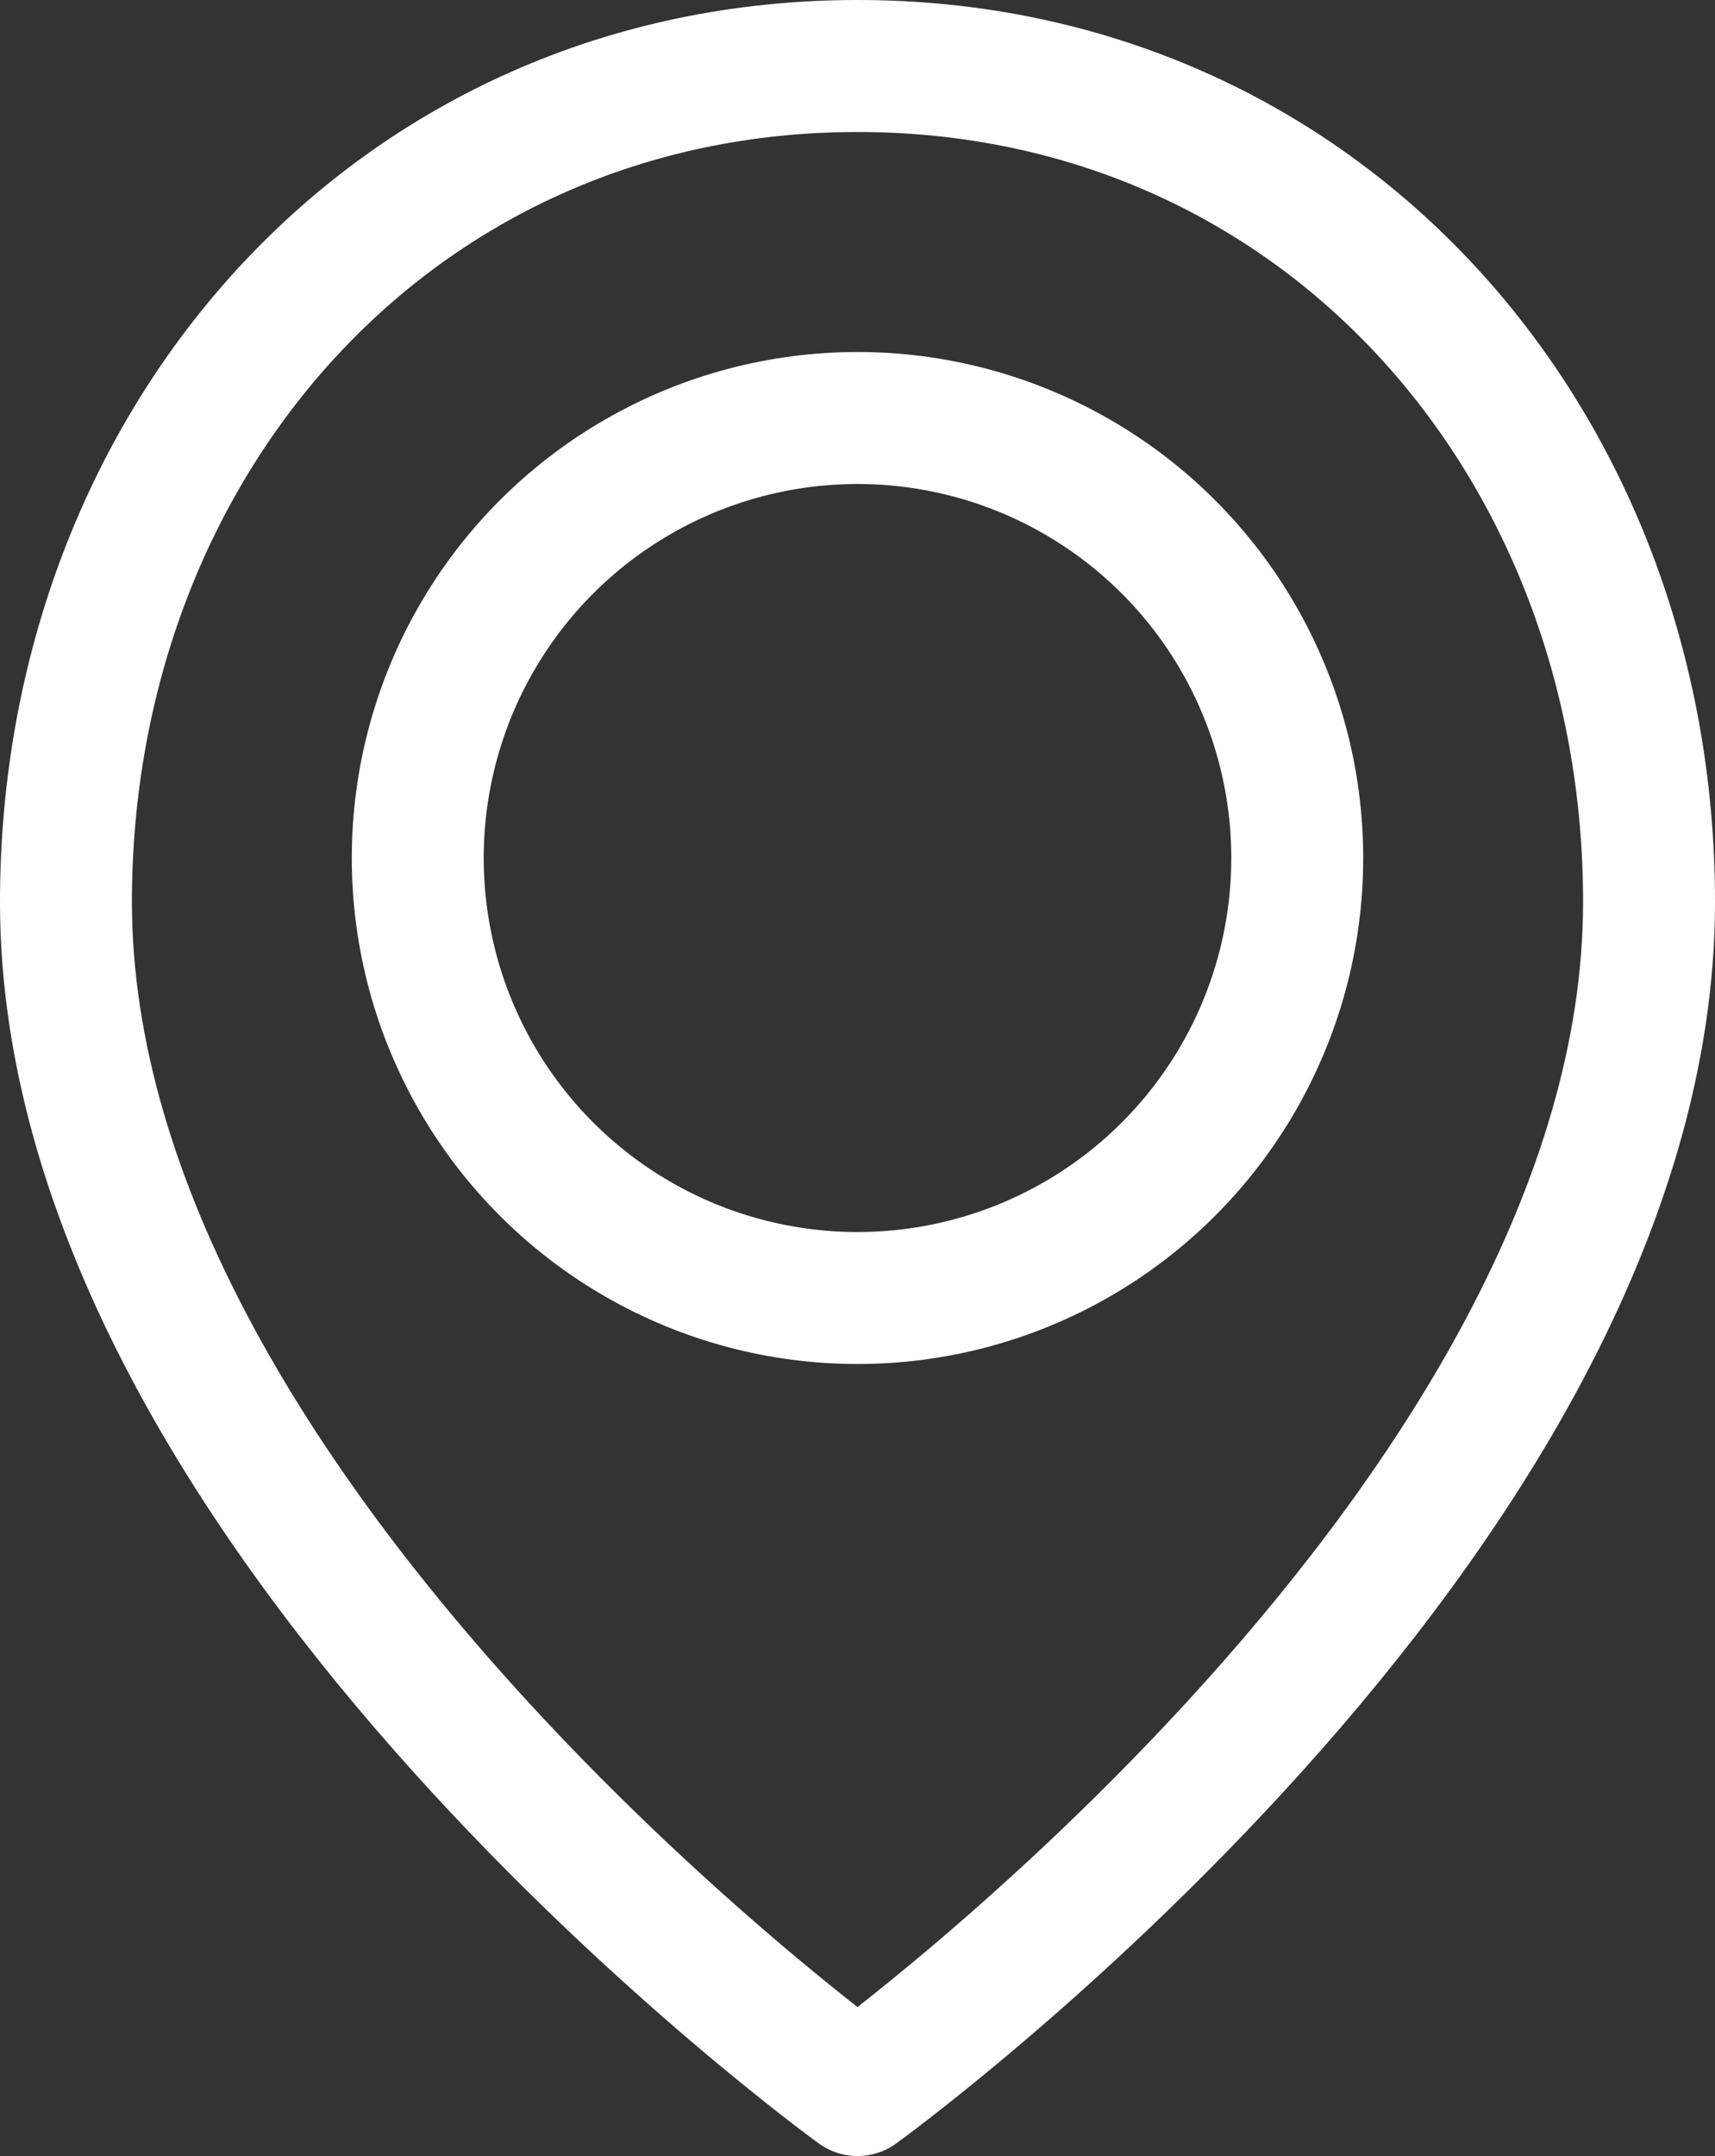
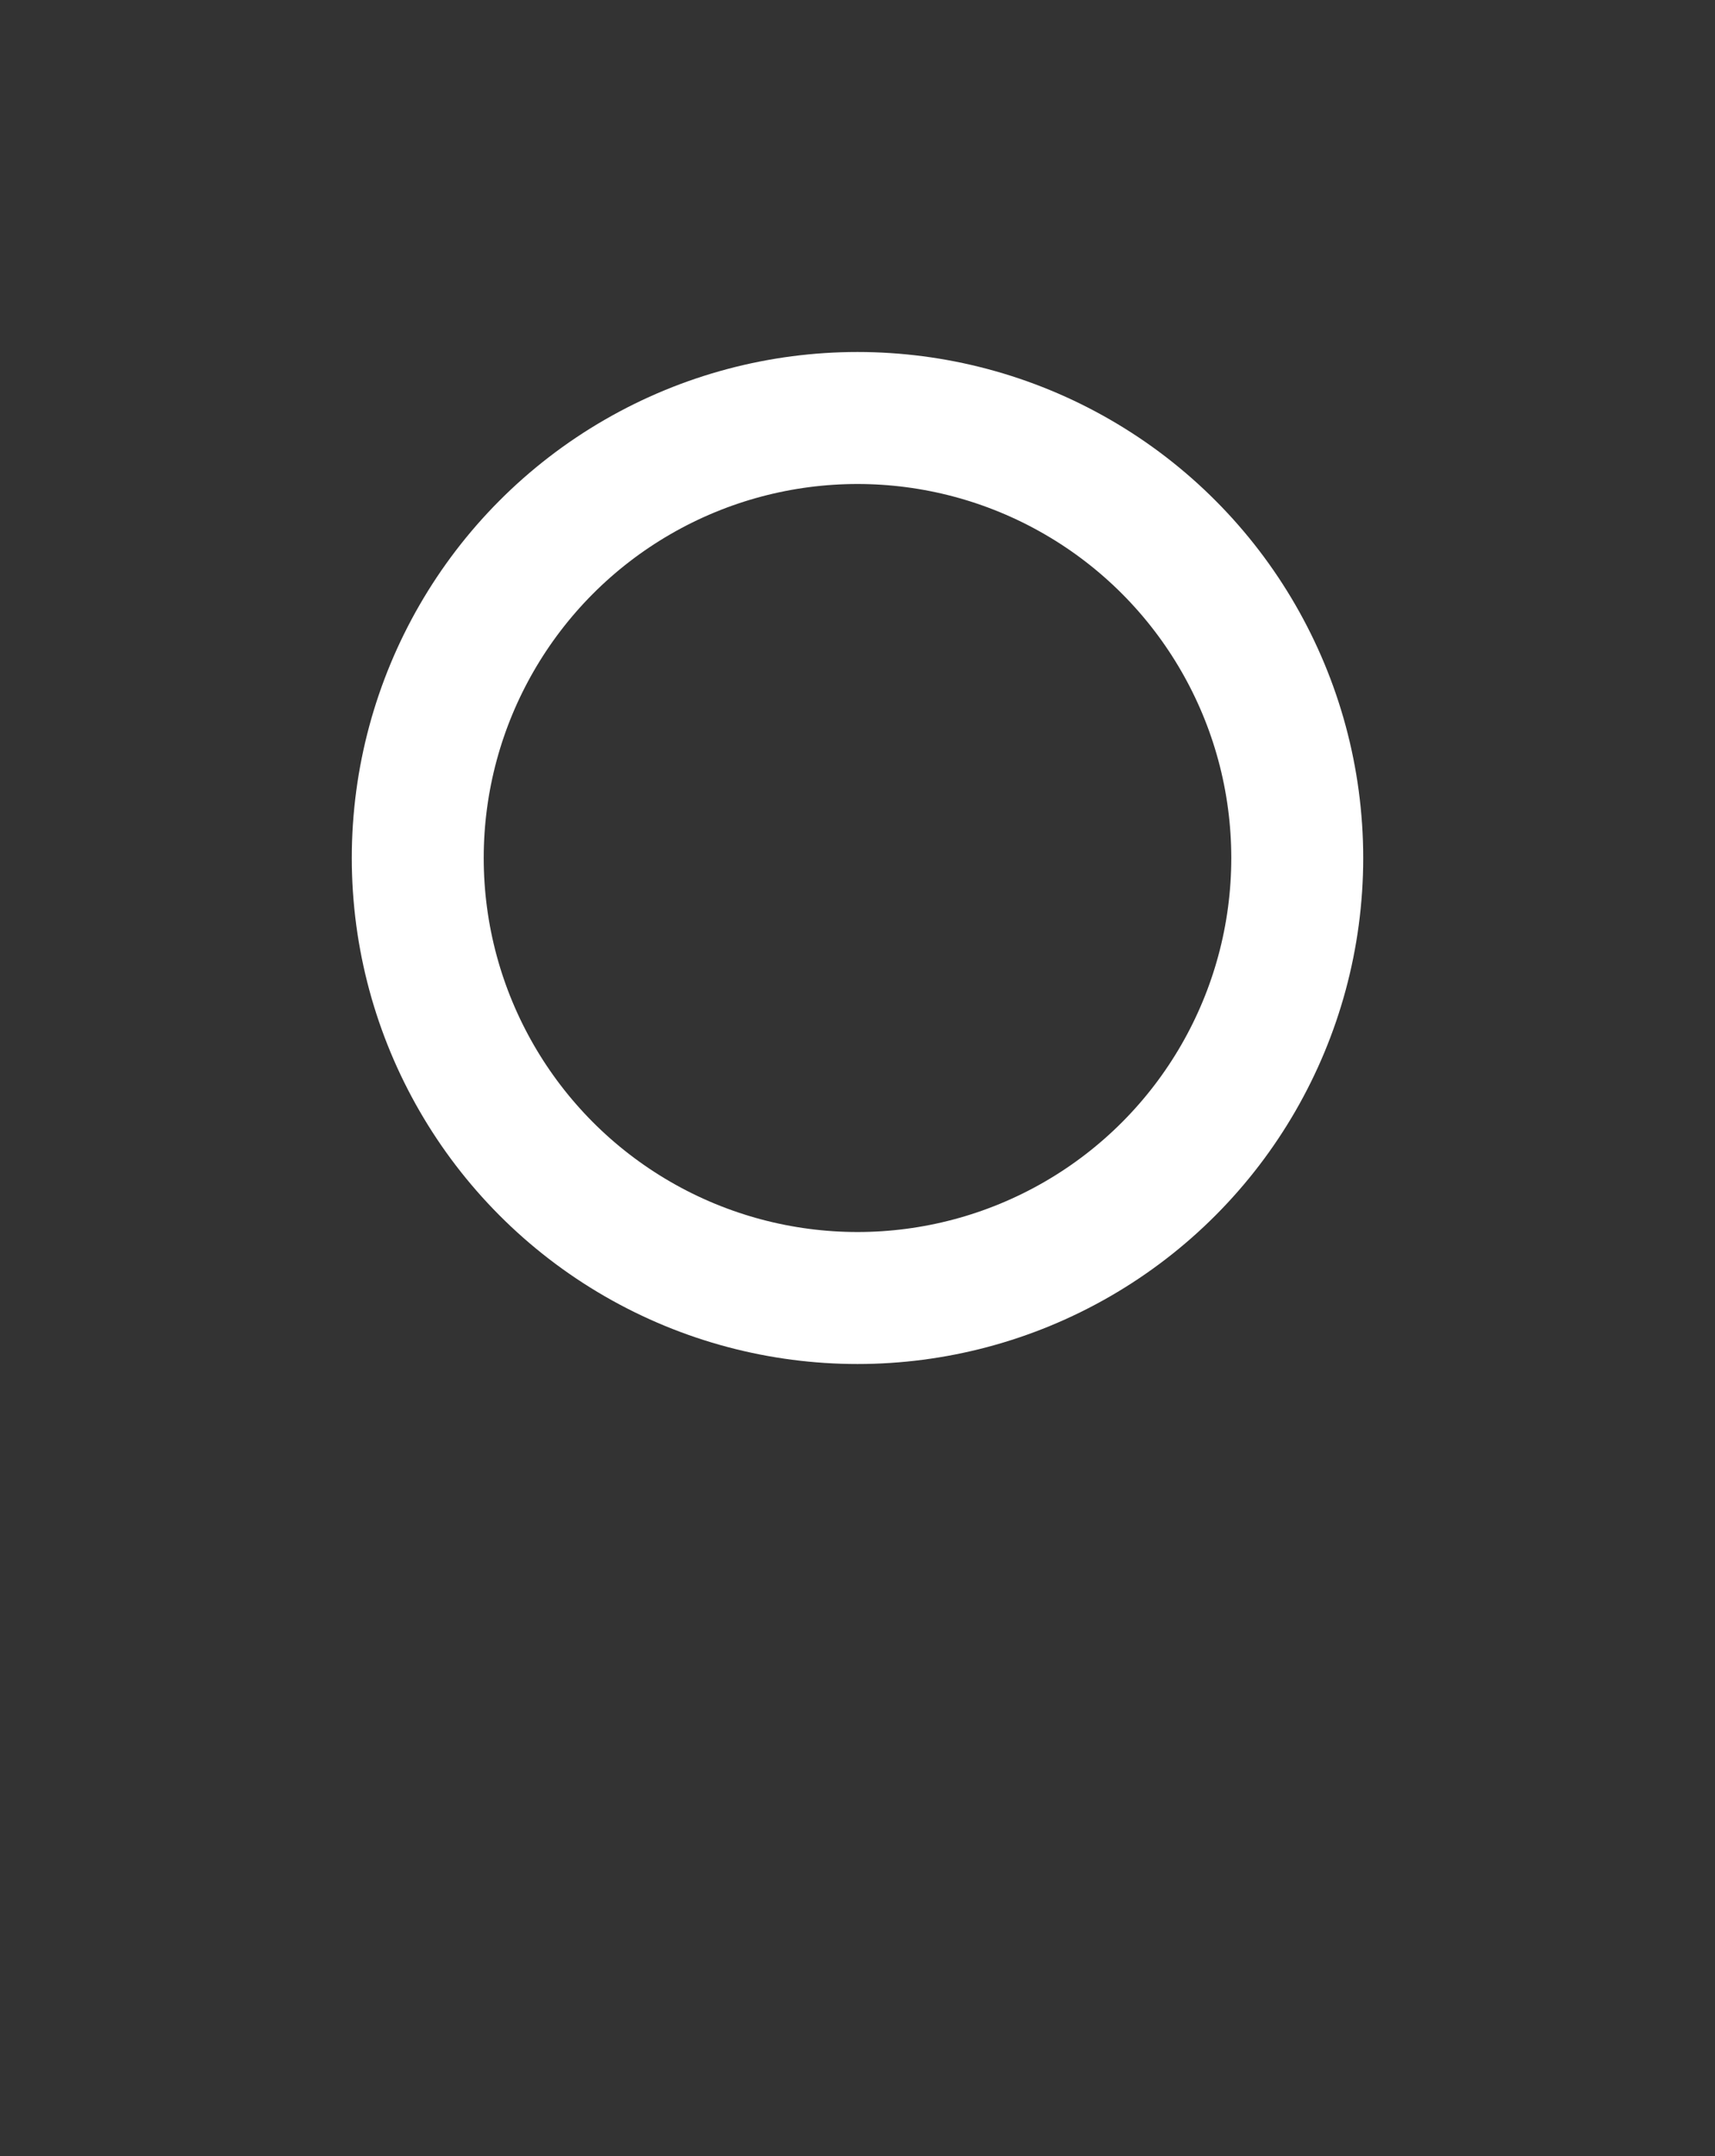
<svg xmlns="http://www.w3.org/2000/svg" viewBox="0 0 19.5 24.5" width="19.5px" height="24.5px">
  <rect x="0" y="0" width="19.5" height="24.5" fill="#333333" stroke="none" />
  <defs>
    <style>.cls-1{fill:none;stroke:#fff;stroke-linecap:round;stroke-linejoin:round;stroke-width:1.5px;}</style>
  </defs>
  <title>icon-pin</title>
  <g id="Layer_2" data-name="Layer 2">
    <g id="Outline_Icons" data-name="Outline Icons">
-       <path class="cls-1" d="M18.75,10.25c0,7-9,13.5-9,13.5s-9-6.5-9-13.5C.75,5,4.5.75,9.75.75S18.75,5,18.75,10.25Z" />
      <circle class="cls-1" cx="9.75" cy="9.75" r="5" />
    </g>
  </g>
</svg>